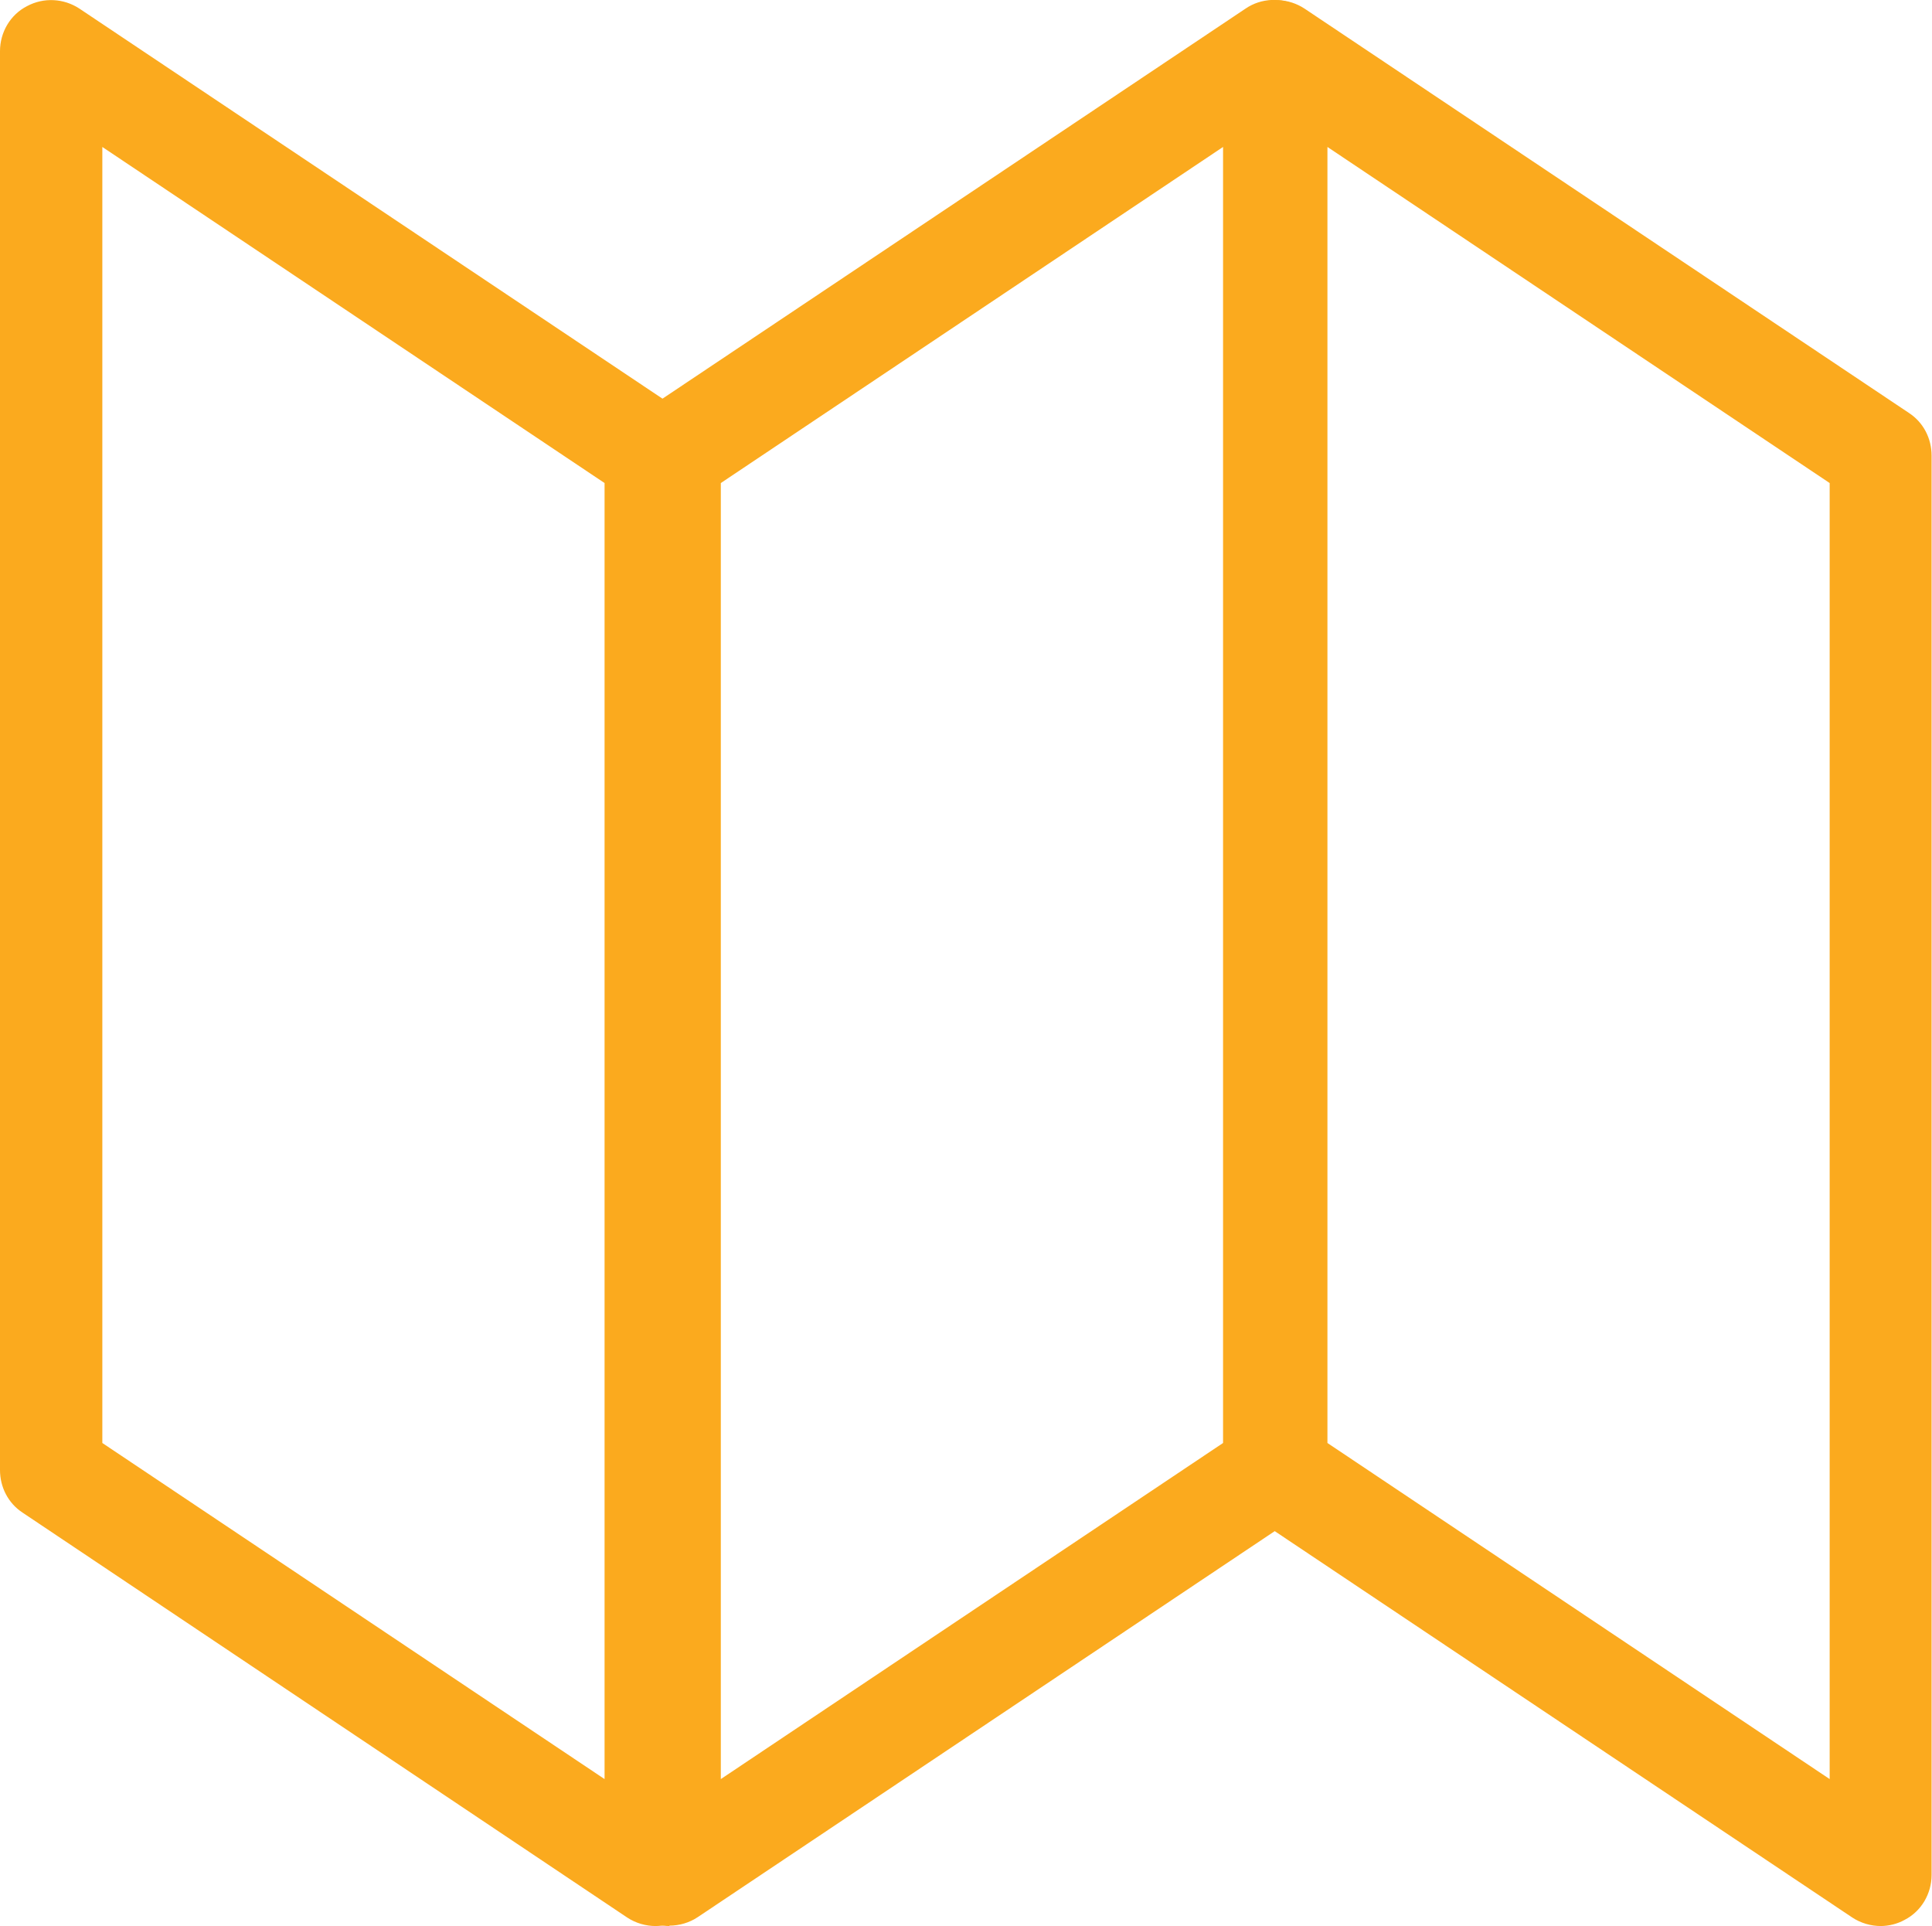
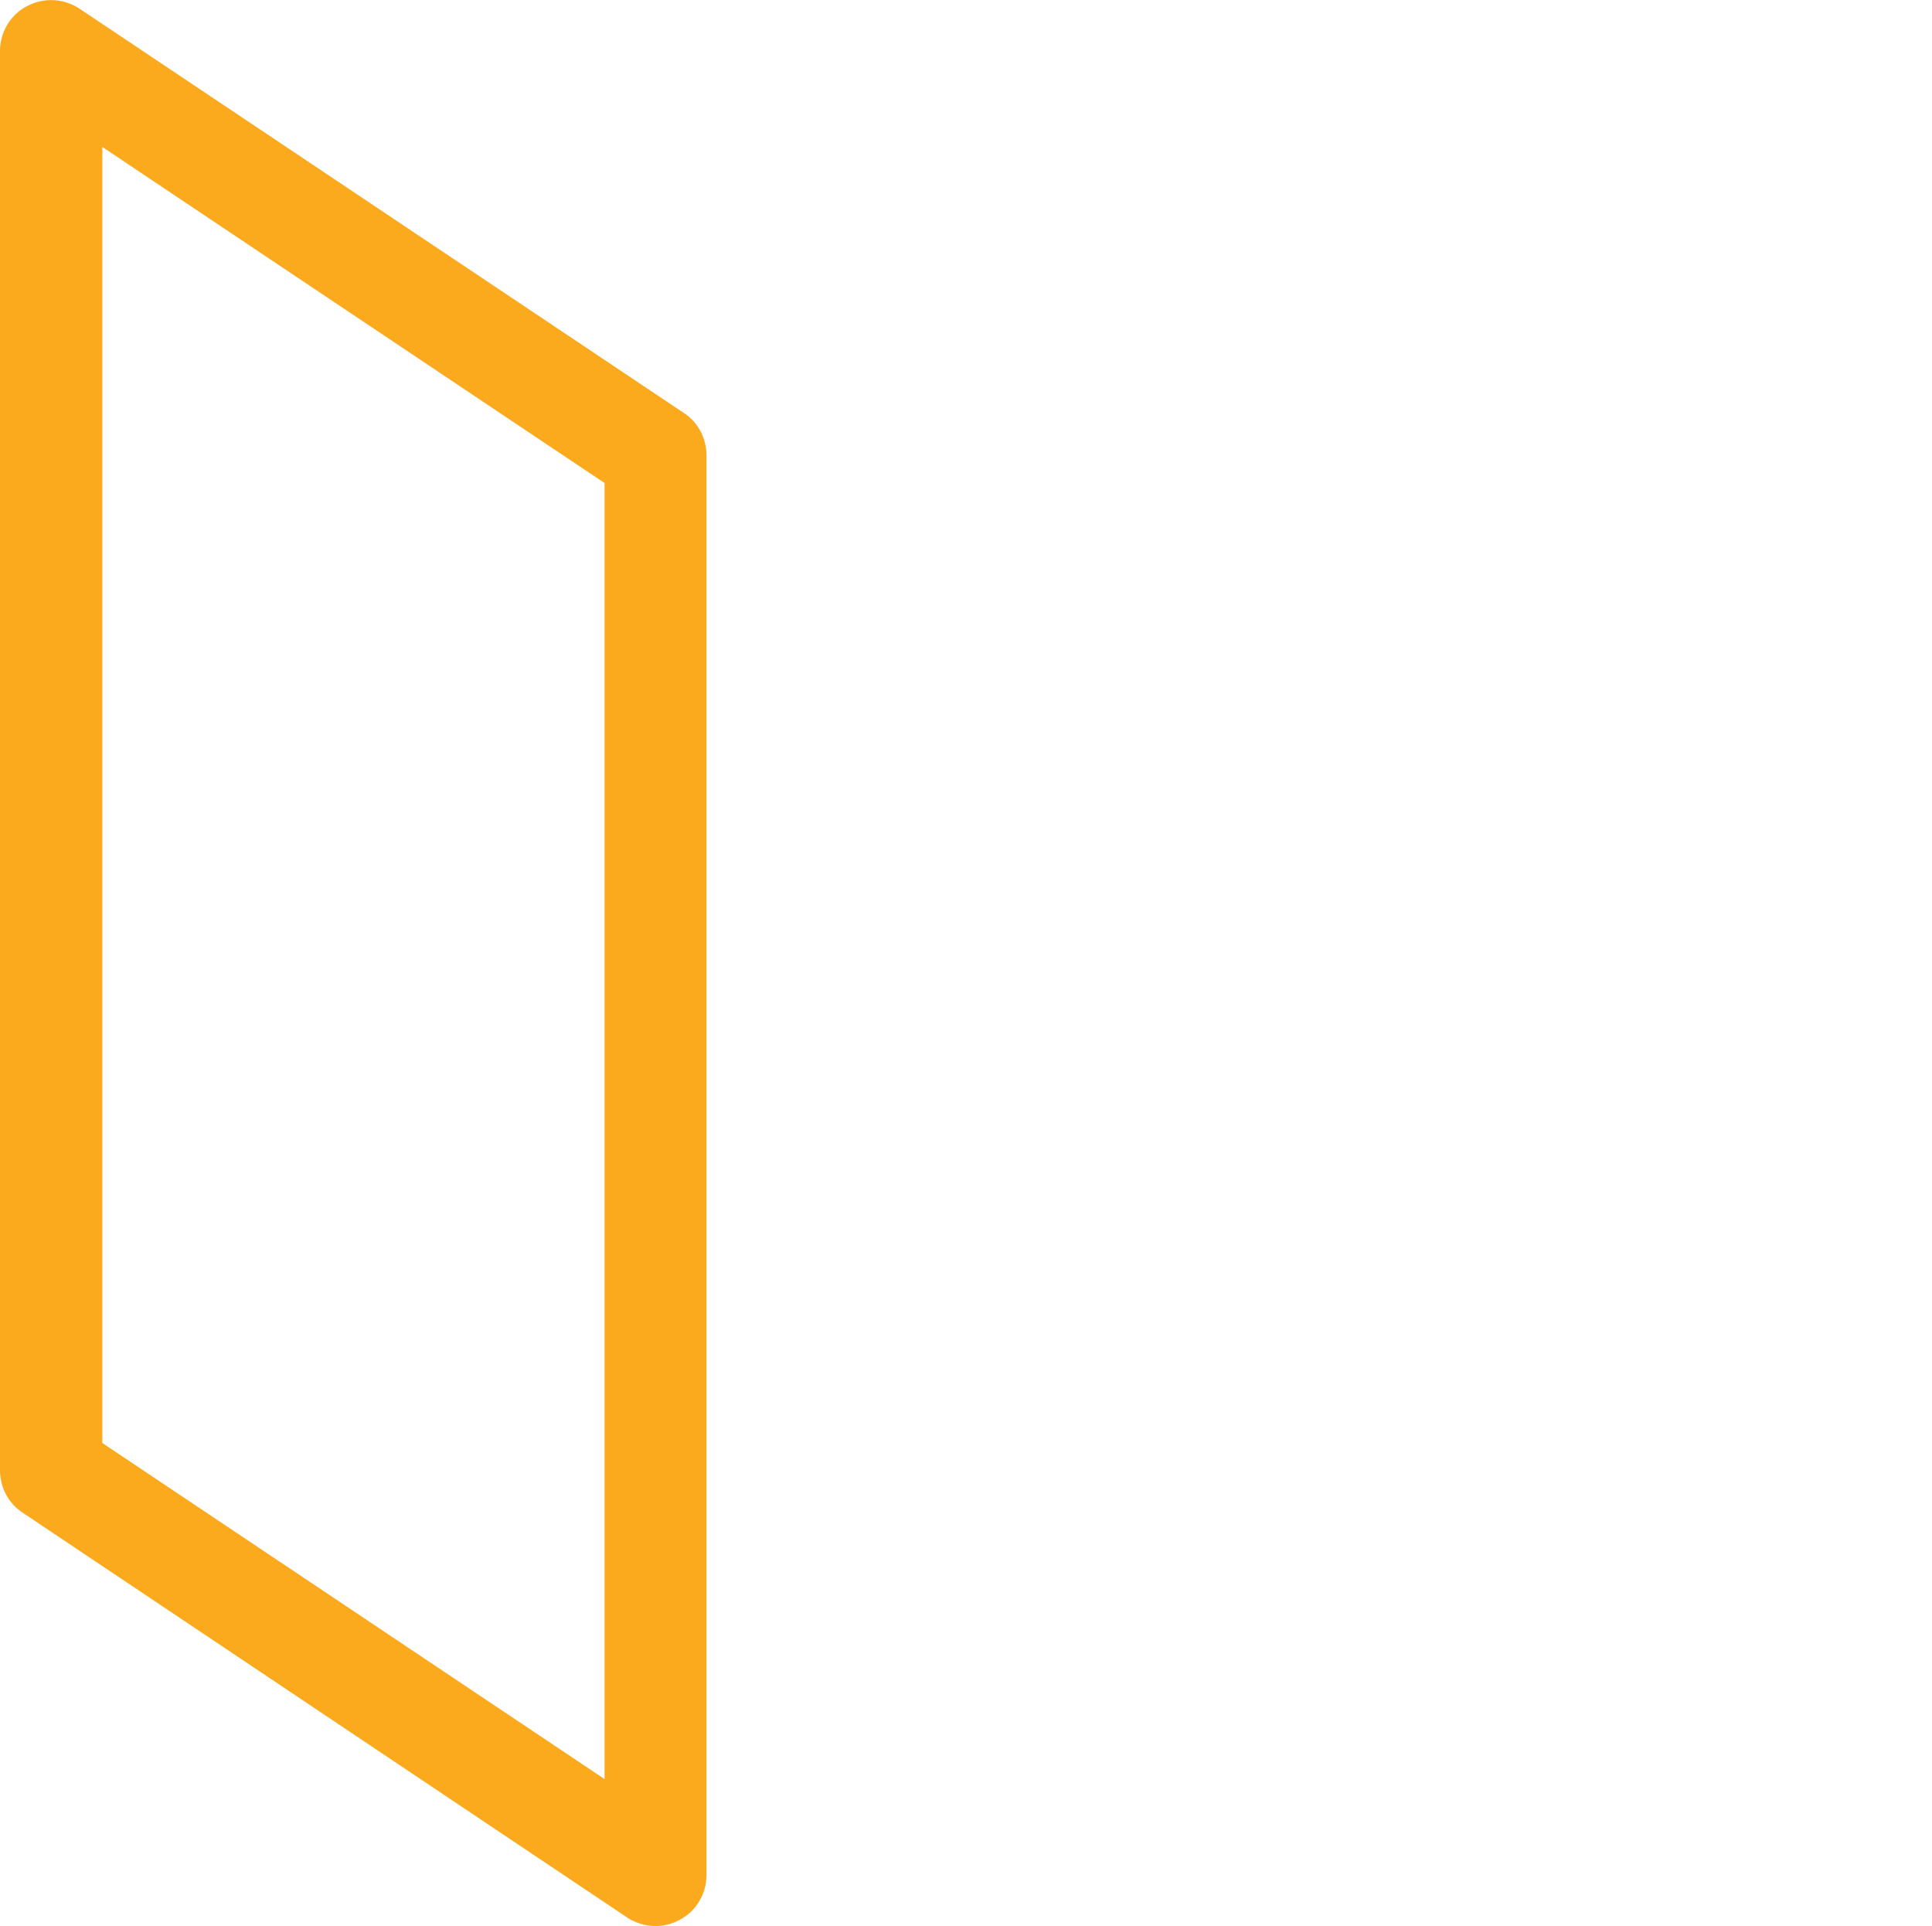
<svg xmlns="http://www.w3.org/2000/svg" width="47.2" height="47.05" viewBox="0 0 47.2 47.05">
  <g id="a" />
  <g id="b">
    <g id="c">
      <g>
        <path d="M16.02,47.05c-.24,0-.49-.07-.7-.21L.55,36.95c-.35-.23-.55-.62-.55-1.04V1.25C0,.79,.25,.36,.66,.15c.41-.22,.9-.19,1.28,.06l14.77,9.88c.35,.23,.55,.62,.55,1.04V45.8c0,.46-.25,.89-.66,1.1-.18,.1-.39,.15-.59,.15ZM2.5,35.25l12.27,8.21V11.8L2.5,3.59v31.65Z" fill="#fbaa1e" />
-         <path d="M45.95,47.05c-.24,0-.49-.07-.7-.21l-14.77-9.88c-.35-.23-.55-.62-.55-1.04V1.25c0-.46,.25-.89,.66-1.1,.41-.22,.9-.19,1.28,.06l14.77,9.88c.35,.23,.55,.62,.55,1.04V45.8c0,.46-.25,.89-.66,1.1-.18,.1-.39,.15-.59,.15Zm-13.52-11.8l12.27,8.21V11.8L32.43,3.59v31.65Z" fill="#fbaa1e" />
-         <path d="M16.36,47.05c-.2,0-.4-.05-.59-.15-.41-.22-.66-.64-.66-1.1V11.13c0-.42,.21-.81,.55-1.04L30.43,.21c.38-.26,.88-.28,1.28-.06,.41,.22,.66,.64,.66,1.1V35.91c0,.42-.21,.81-.55,1.04l-14.77,9.88c-.21,.14-.45,.21-.7,.21Zm1.25-35.25v31.66l12.27-8.21V3.59l-12.27,8.21Z" fill="#fbaa1e" />
      </g>
    </g>
  </g>
</svg>